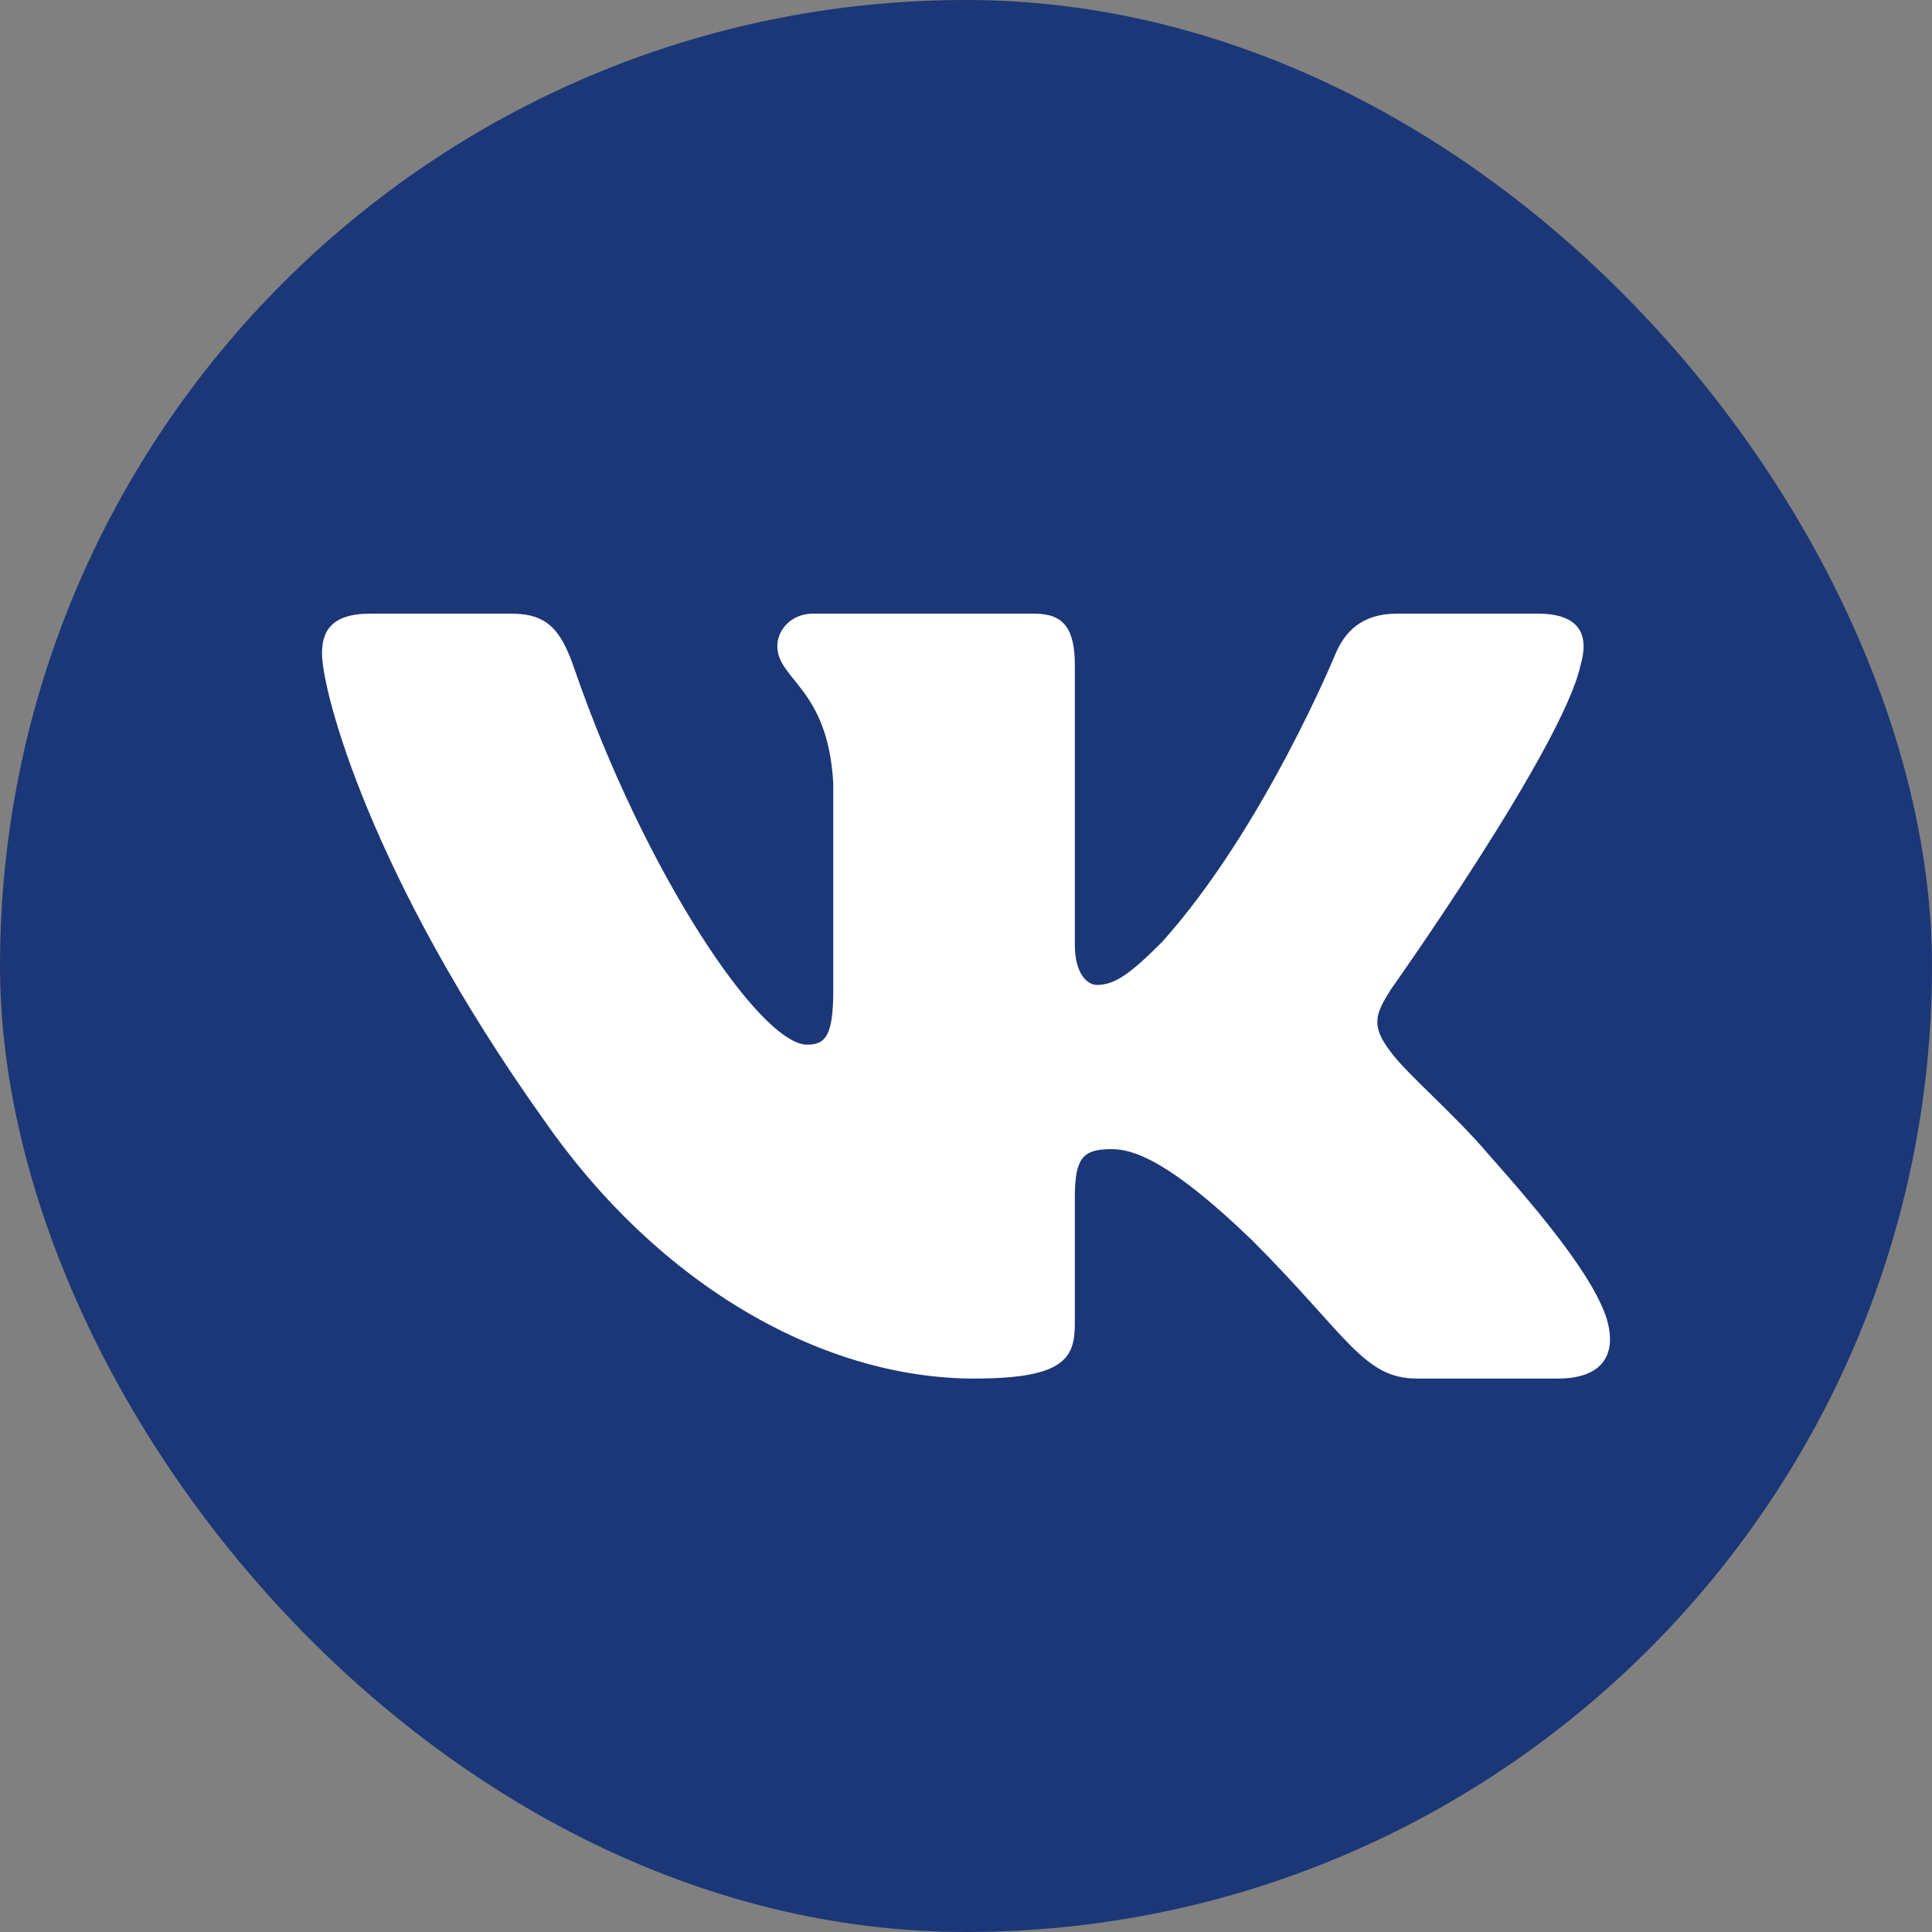
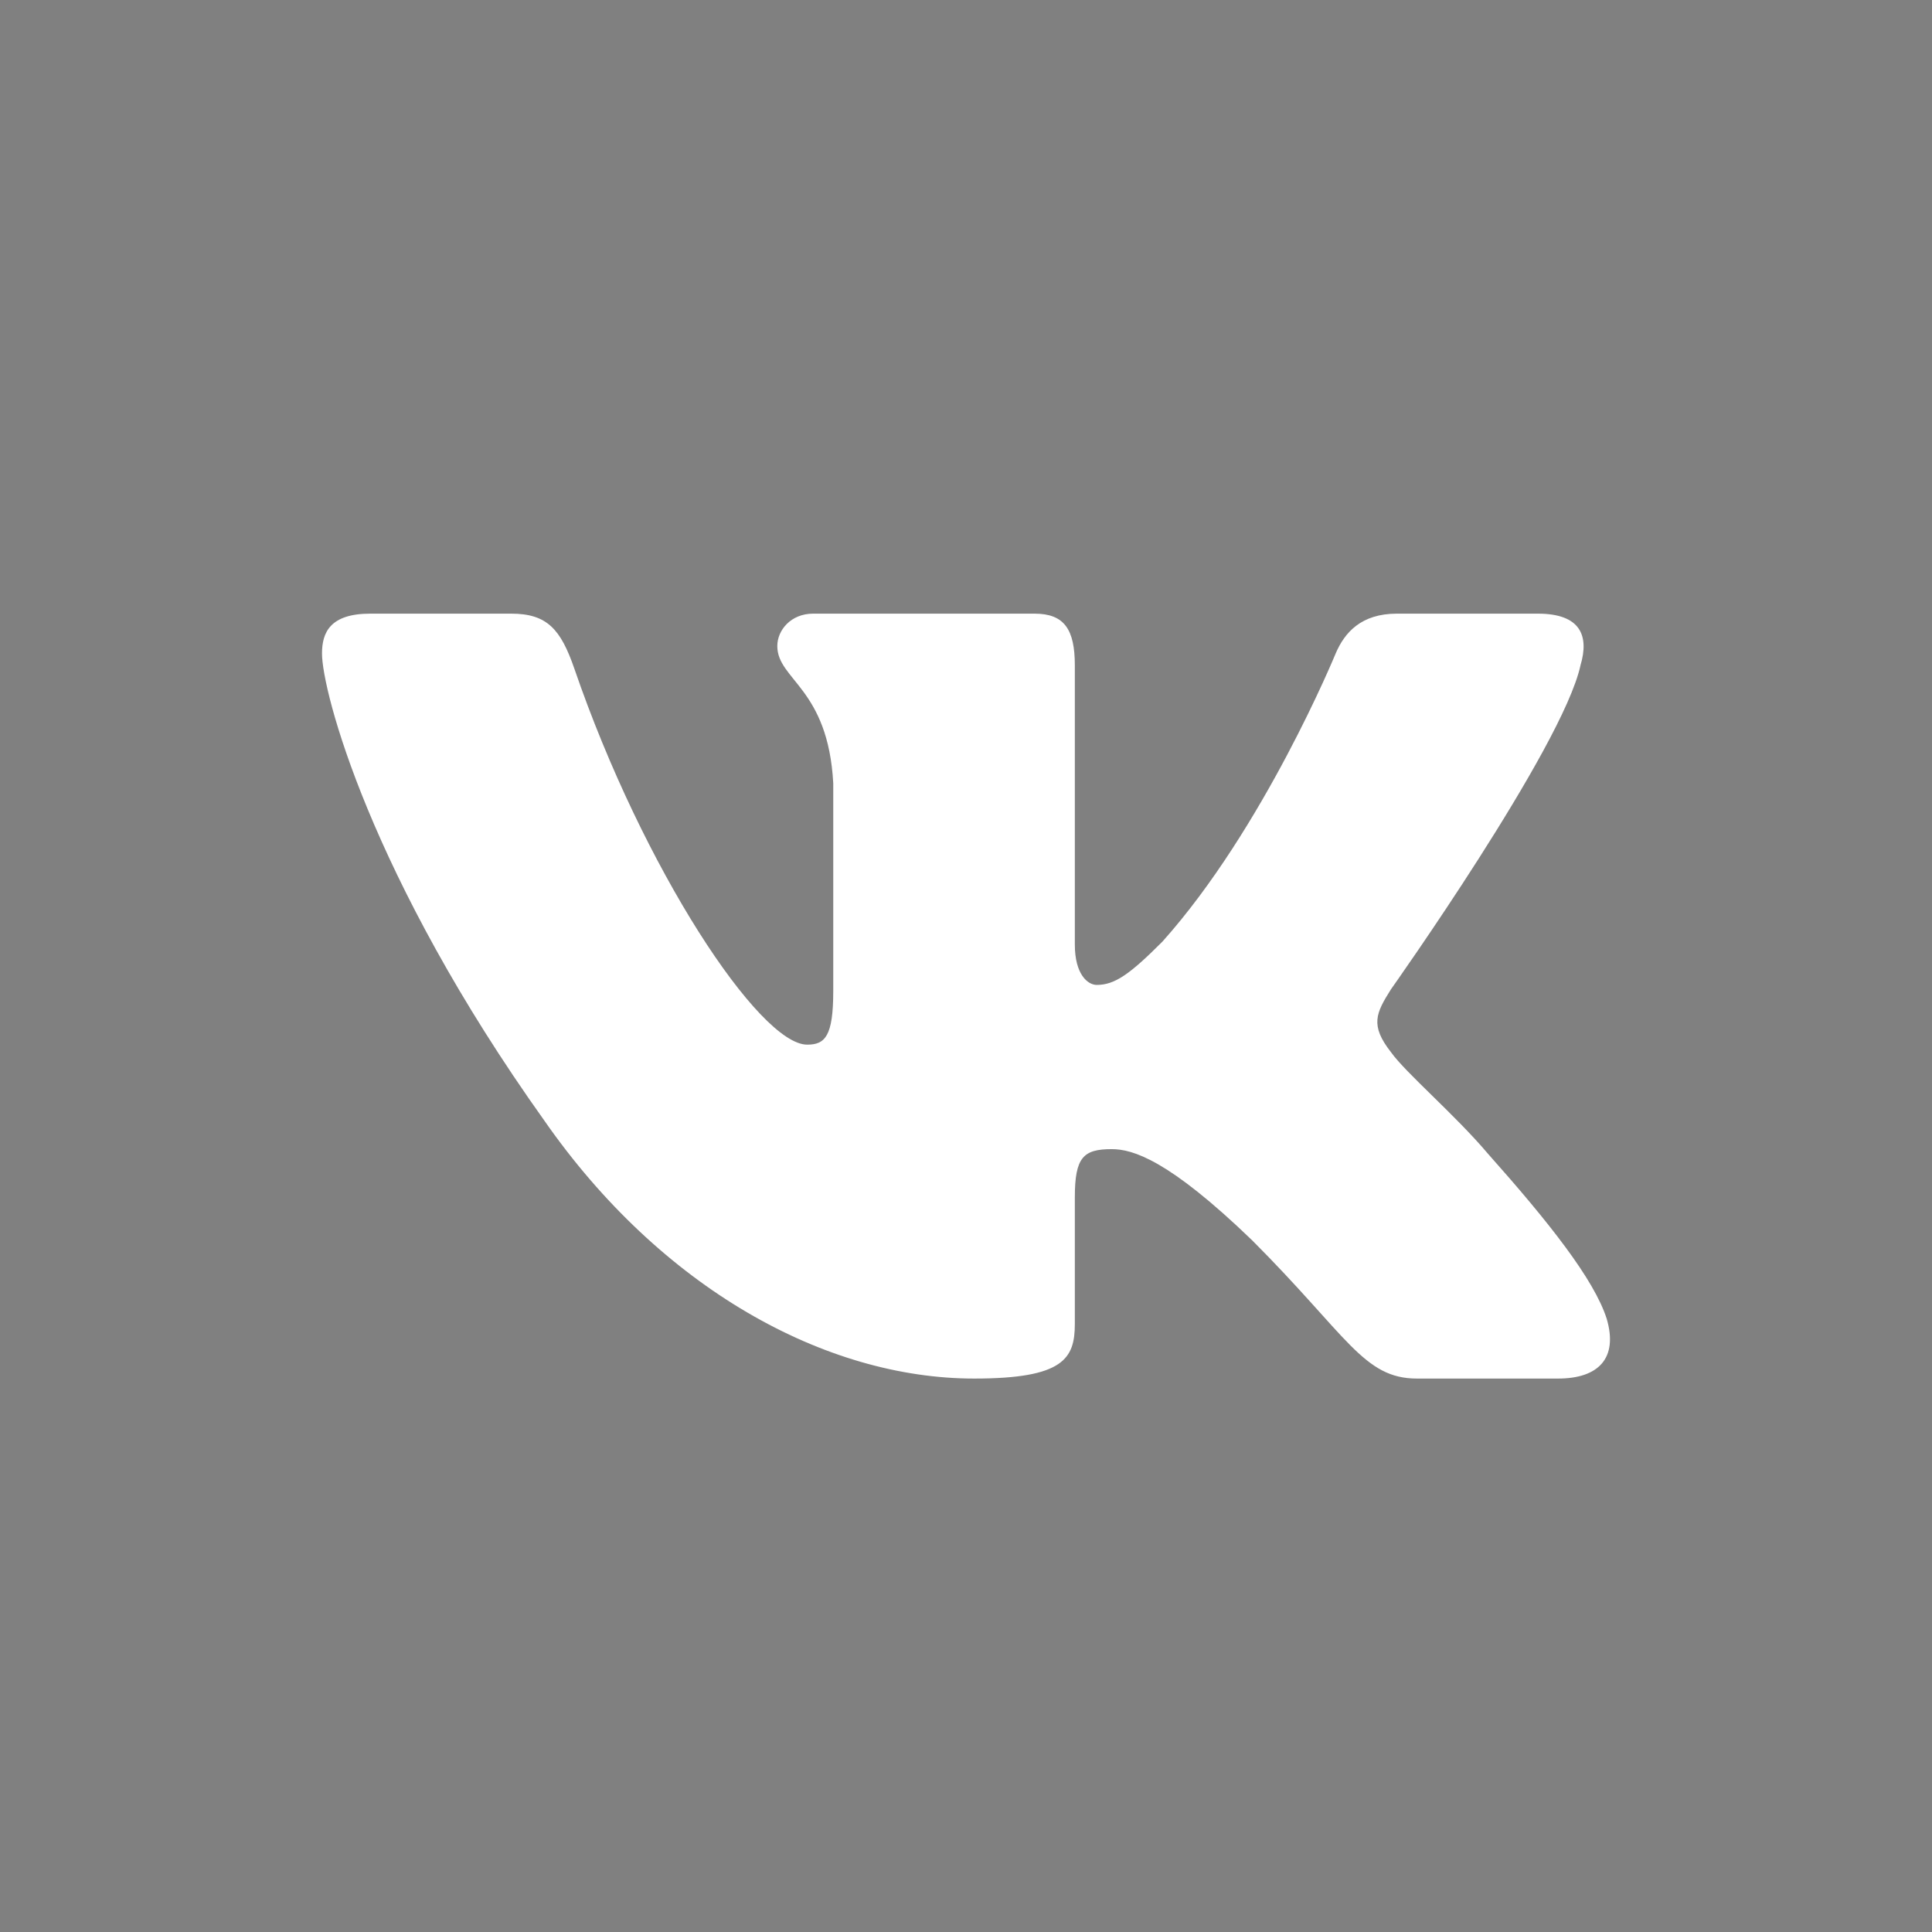
<svg xmlns="http://www.w3.org/2000/svg" width="24" height="24" viewBox="0 0 24 24" fill="none">
  <rect x="0" y="0" width="24" height="24" fill="#808080" stroke="none" />
-   <rect width="24" height="24" rx="12" fill="#1B3777" />
  <path fill-rule="evenodd" clip-rule="evenodd" d="M19.633 8.266C19.744 7.896 19.633 7.623 19.104 7.623H17.353C16.908 7.623 16.703 7.858 16.592 8.118C16.592 8.118 15.701 10.288 14.44 11.697C14.033 12.105 13.847 12.235 13.624 12.235C13.513 12.235 13.352 12.105 13.352 11.734V8.266C13.352 7.821 13.223 7.623 12.852 7.623H10.101C9.823 7.623 9.656 7.83 9.656 8.025C9.656 8.447 10.287 8.545 10.351 9.731V12.309C10.351 12.874 10.249 12.977 10.027 12.977C9.434 12.977 7.99 10.797 7.134 8.304C6.966 7.819 6.798 7.623 6.351 7.623H4.6C4.1 7.623 4 7.858 4 8.118C4 8.582 4.594 10.881 6.763 13.922C8.21 15.999 10.248 17.125 12.102 17.125C13.215 17.125 13.352 16.875 13.352 16.445V14.875C13.352 14.375 13.458 14.275 13.81 14.275C14.07 14.275 14.515 14.405 15.553 15.406C16.74 16.593 16.936 17.125 17.603 17.125H19.354C19.854 17.125 20.104 16.875 19.959 16.382C19.802 15.89 19.235 15.176 18.483 14.331C18.075 13.848 17.463 13.329 17.278 13.069C17.018 12.736 17.092 12.587 17.278 12.291C17.278 12.291 19.41 9.287 19.633 8.267V8.266Z" fill="white" />
</svg>